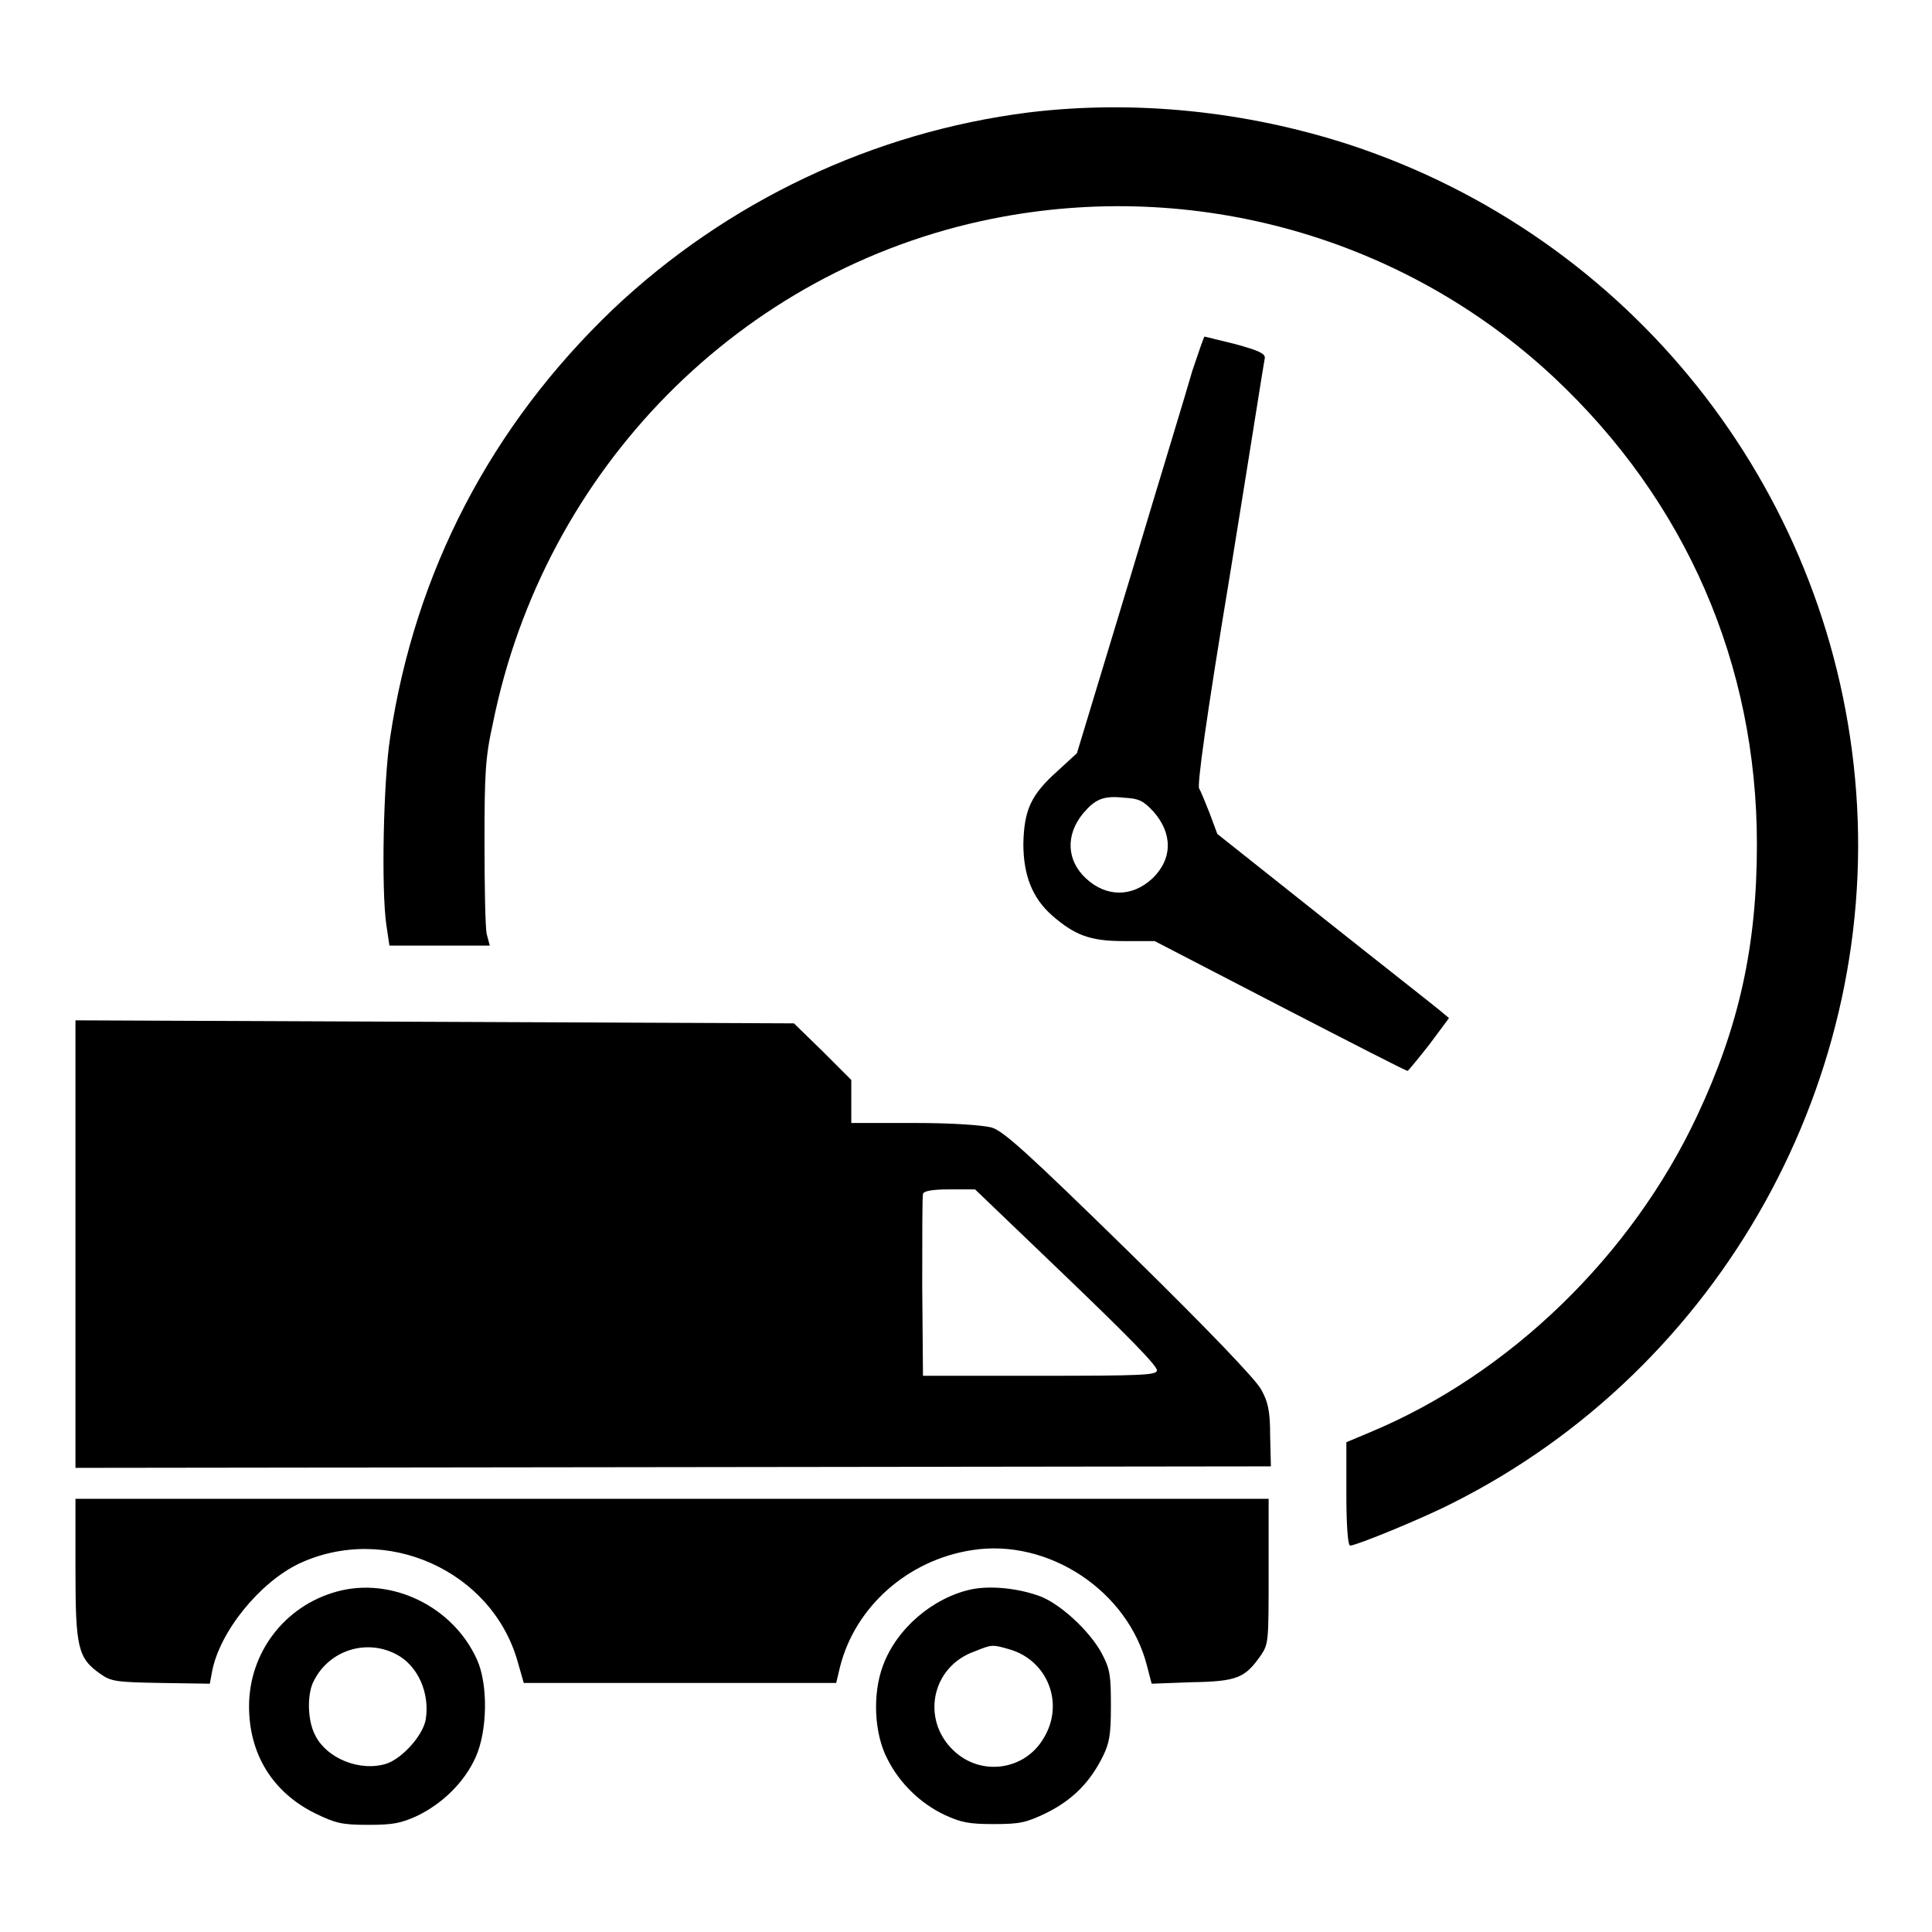
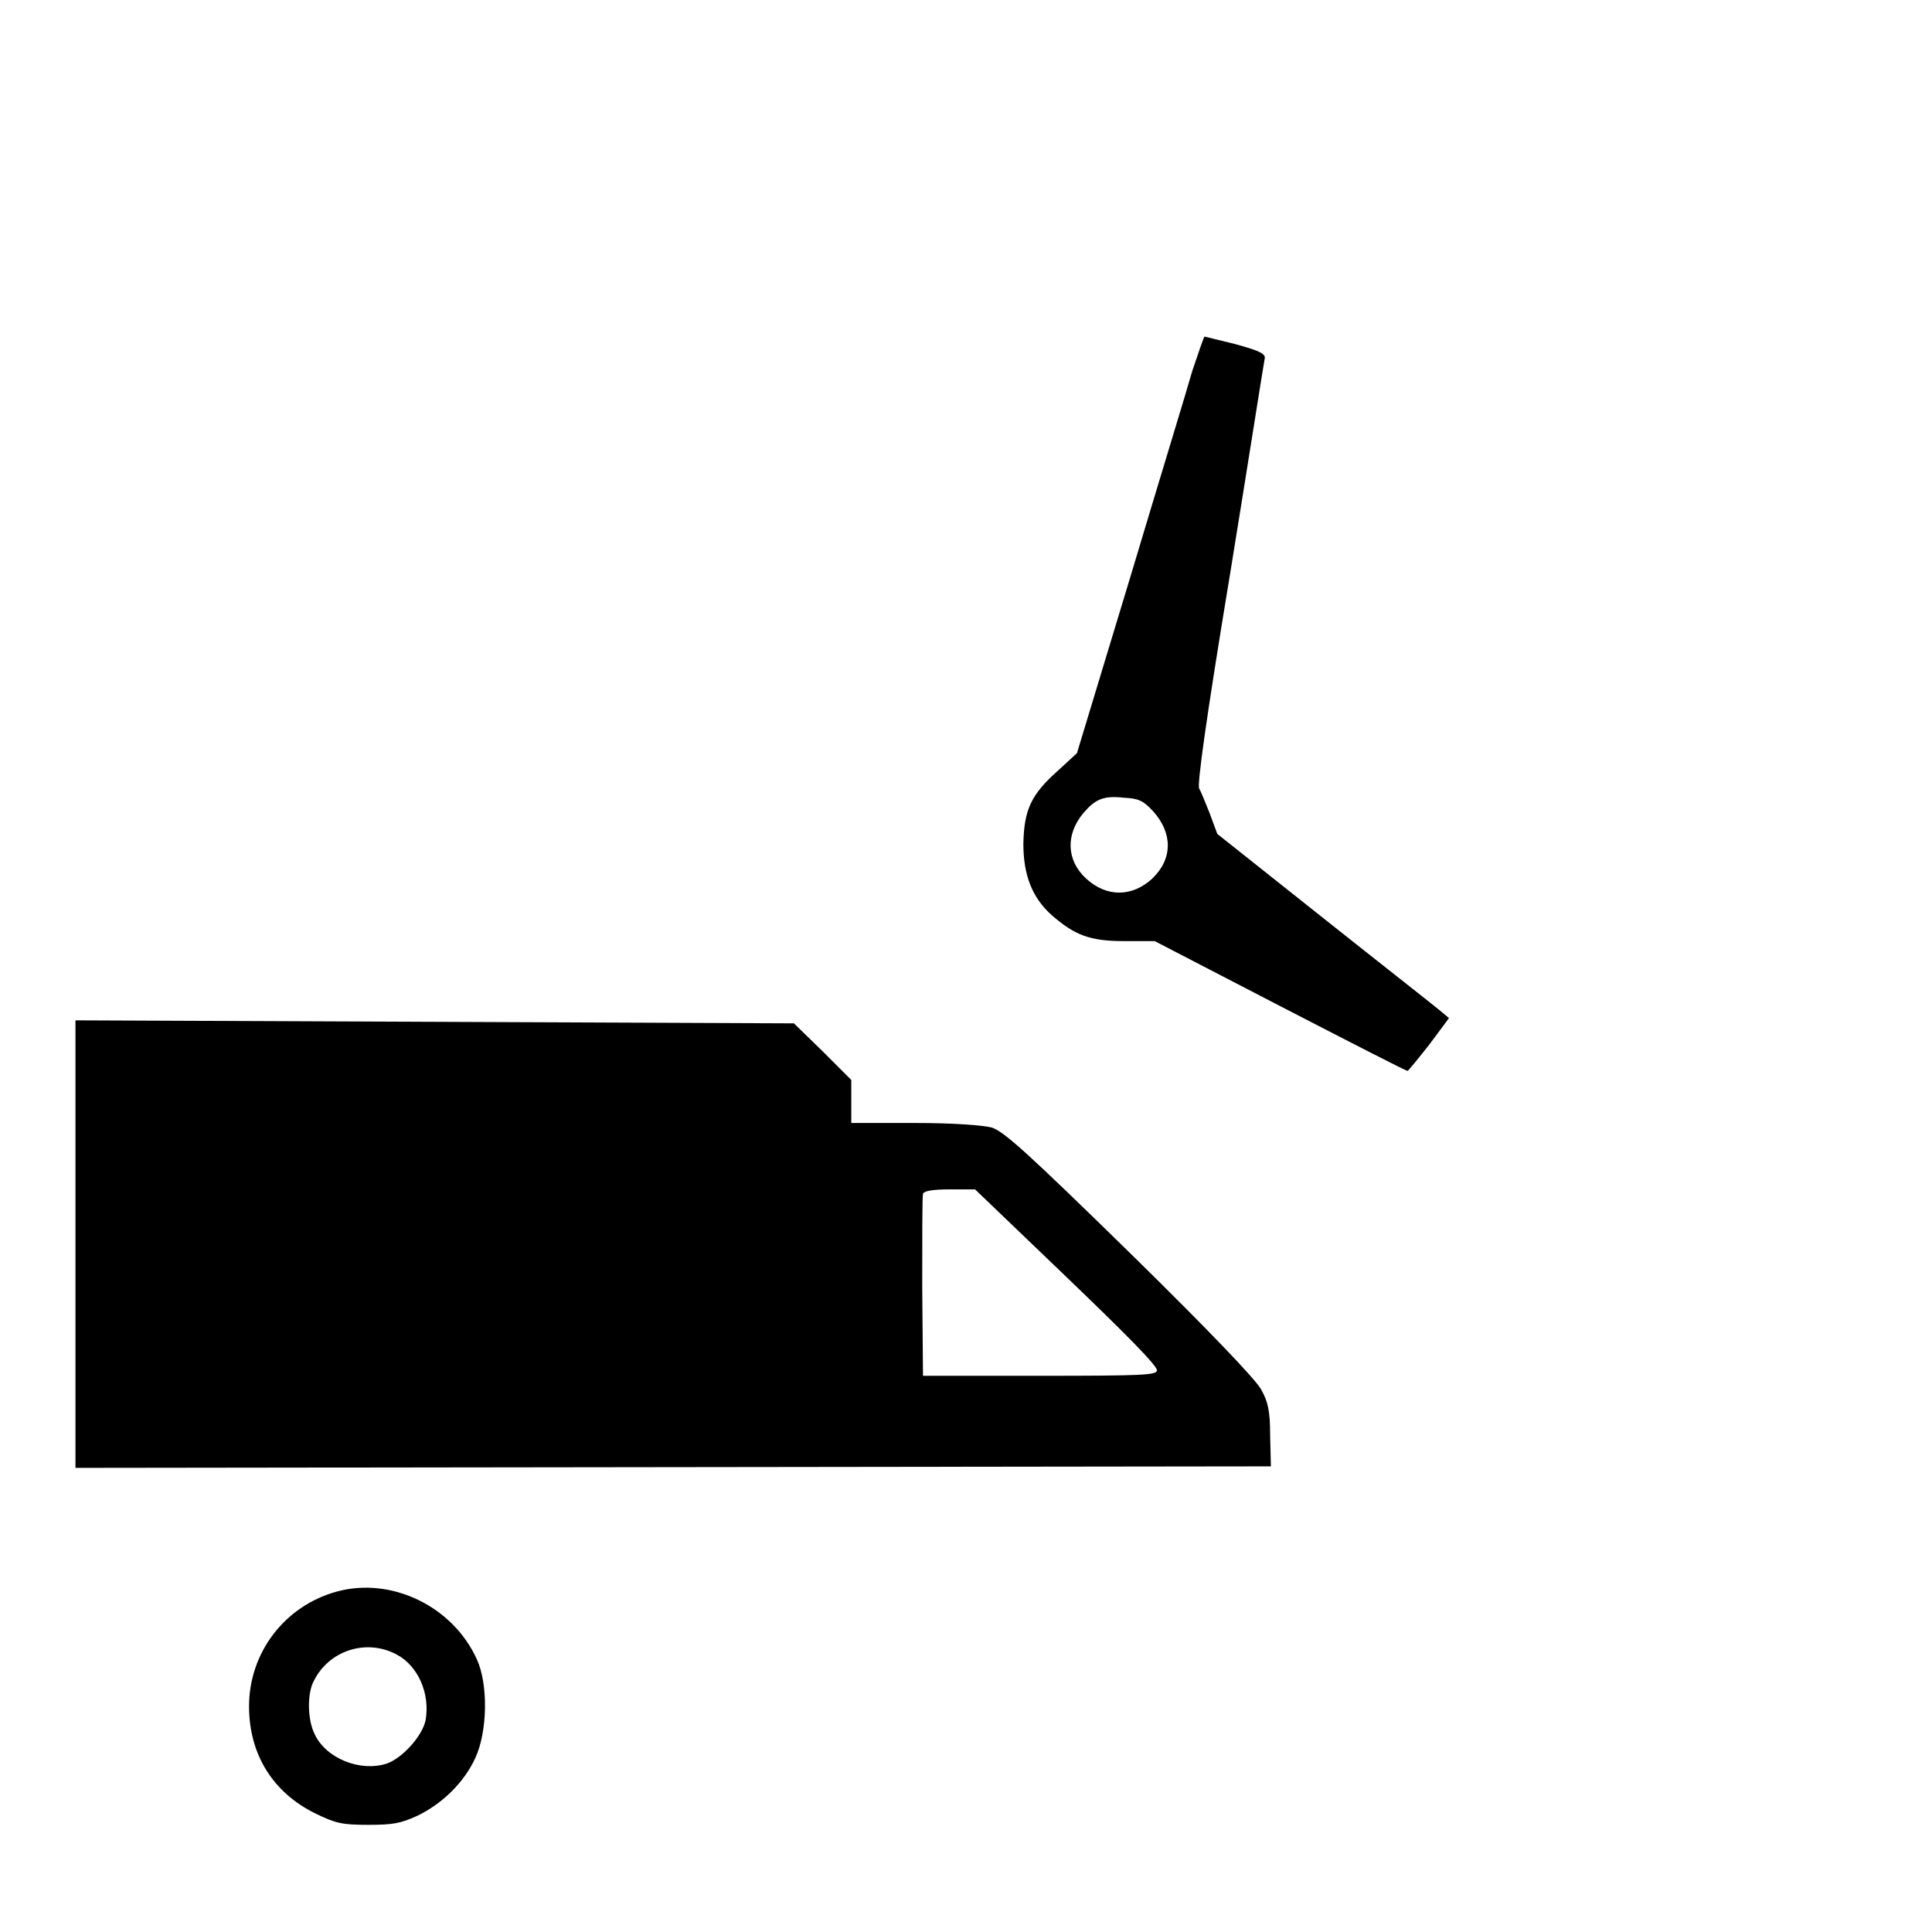
<svg xmlns="http://www.w3.org/2000/svg" version="1.1" x="0px" y="0px" viewBox="0 0 256 256" enable-background="new 0 0 256 256" xml:space="preserve">
  <g>
    <g>
      <g>
-         <path fill="#000000" d="M136.3,14.9C115.7,17.5,96.3,26.7,81.2,41C65.1,56.4,55,75.7,51.7,97.7c-0.9,5.7-1.2,20.2-0.5,24.9l0.4,2.7h6.6h6.7l-0.4-1.5c-0.2-0.8-0.3-6.3-0.3-12.1c0-9.2,0.1-11.3,1.1-15.8c6.8-33.8,32.9-60.2,66.1-66.9c26.8-5.4,54.6,2.4,74.5,21c17.5,16.4,26.9,38,26.9,61.9c0,13.5-2.4,24.2-7.9,35.9c-8.7,18.6-24.9,34.3-43.4,42l-3.1,1.3v6.9c0,4.1,0.2,6.8,0.5,6.8c0.8,0,9.6-3.6,13.5-5.6c35.7-17.9,57.1-56.5,53.4-96.1c-3.6-38.8-29.9-71.7-66.9-83.9C165.1,14.7,150.3,13.2,136.3,14.9z" />
        <path fill="#000000" d="M158,49.1c-0.7,2.5-4.5,14.9-8.3,27.6l-7,23.1l-2.5,2.3c-3.6,3.2-4.5,5.2-4.6,9.7c0,4.2,1.2,7.2,3.8,9.5c3,2.6,5,3.4,9.5,3.4l4.1,0l16.6,8.6c9.1,4.7,16.7,8.6,16.9,8.6c0.1,0,1.4-1.6,2.9-3.5l2.6-3.5l-1.2-1c-0.7-0.6-7.6-6-15.4-12.2l-14.1-11.2l-1-2.7c-0.6-1.5-1.2-3-1.4-3.3c-0.3-0.4,0.9-9.2,4.1-28.5c2.5-15.4,4.5-28.2,4.6-28.6c0-0.6-1-1-3.9-1.8c-2.1-0.5-4-1-4.1-1C159.5,44.7,158.8,46.7,158,49.1z M152.8,107.5c2.6,2.9,2.6,6.3-0.1,8.9c-2.7,2.5-6.1,2.5-8.8,0c-2.6-2.4-2.7-5.8-0.4-8.6c1.6-1.9,2.7-2.4,5.4-2.1C150.9,105.8,151.5,106.1,152.8,107.5z" />
        <path fill="#000000" d="M10,164.9v29.6l79.2-0.1l79.2-0.1l-0.1-4.1c0-3.3-0.3-4.5-1.2-6.1c-0.7-1.3-6.8-7.7-17.4-18.1c-13.6-13.3-16.7-16.1-18.3-16.6c-1.2-0.3-5-0.6-10.3-0.6h-8.3V146v-2.9l-3.8-3.8l-3.8-3.7l-47.6-0.2L10,135.2V164.9z M141.3,169.2c7.7,7.4,12.1,11.8,12,12.4c-0.1,0.6-1.7,0.7-15.6,0.7h-15.4l-0.1-11.8c0-6.5,0-12,0.1-12.3c0.1-0.4,1.3-0.6,3.5-0.6h3.4L141.3,169.2z" />
-         <path fill="#000000" d="M10,207.9c0,10.4,0.3,11.8,3.3,13.9c1.4,1,2.1,1.1,8,1.2l6.5,0.1l0.3-1.6c1-5.3,6.3-11.8,11.5-14.3c11.5-5.4,25.6,0.9,29,13l0.8,2.8h20.7h20.7l0.5-2.1c2-8,9-14.2,17.5-15.5c10.1-1.6,20.7,5.4,23.2,15.4l0.6,2.3l5.4-0.2c6-0.1,7-0.6,9.1-3.6c1-1.5,1-1.9,1-11.1v-9.6H89.1H10V207.9z" />
        <path fill="#000000" d="M44.6,210.9c-6.9,1.9-11.6,8.1-11.6,15.2c0,6.3,3.1,11.4,8.8,14.2c2.7,1.3,3.5,1.5,7,1.5c3.3,0,4.3-0.2,6.5-1.2c3.3-1.6,6.2-4.4,7.7-7.7c1.6-3.5,1.7-9.7,0.2-13C60,212.8,51.8,208.9,44.6,210.9z M52.5,219.2c2.9,1.5,4.5,5.2,3.9,8.7c-0.4,2.1-3.1,5.1-5.2,5.8c-3.5,1.1-8-0.7-9.5-3.9c-1-2-1-5.5-0.1-7.1C43.6,218.7,48.5,217.1,52.5,219.2z" />
-         <path fill="#000000" d="M128.7,210.6c-5.1,1.1-9.9,5.2-11.7,10.1c-1.4,3.7-1.2,9,0.6,12.4c1.6,3.2,4.4,5.9,7.6,7.4c2.2,1,3.2,1.2,6.5,1.2c3.5,0,4.3-0.2,7-1.5c3.4-1.7,5.7-4,7.4-7.4c0.9-1.8,1.1-2.9,1.1-6.7c0-4.1-0.1-4.9-1.2-7c-1.6-3-5.7-6.8-8.5-7.7C134.6,210.4,131.1,210.1,128.7,210.6z M133.6,218.5c5.2,1.4,7.5,7.2,4.7,11.8c-2.5,4.3-8.3,5.1-11.9,1.7c-4.4-4.1-3-11.2,2.8-13.2C131.4,217.9,131.5,217.9,133.6,218.5z" />
      </g>
    </g>
  </g>
</svg>